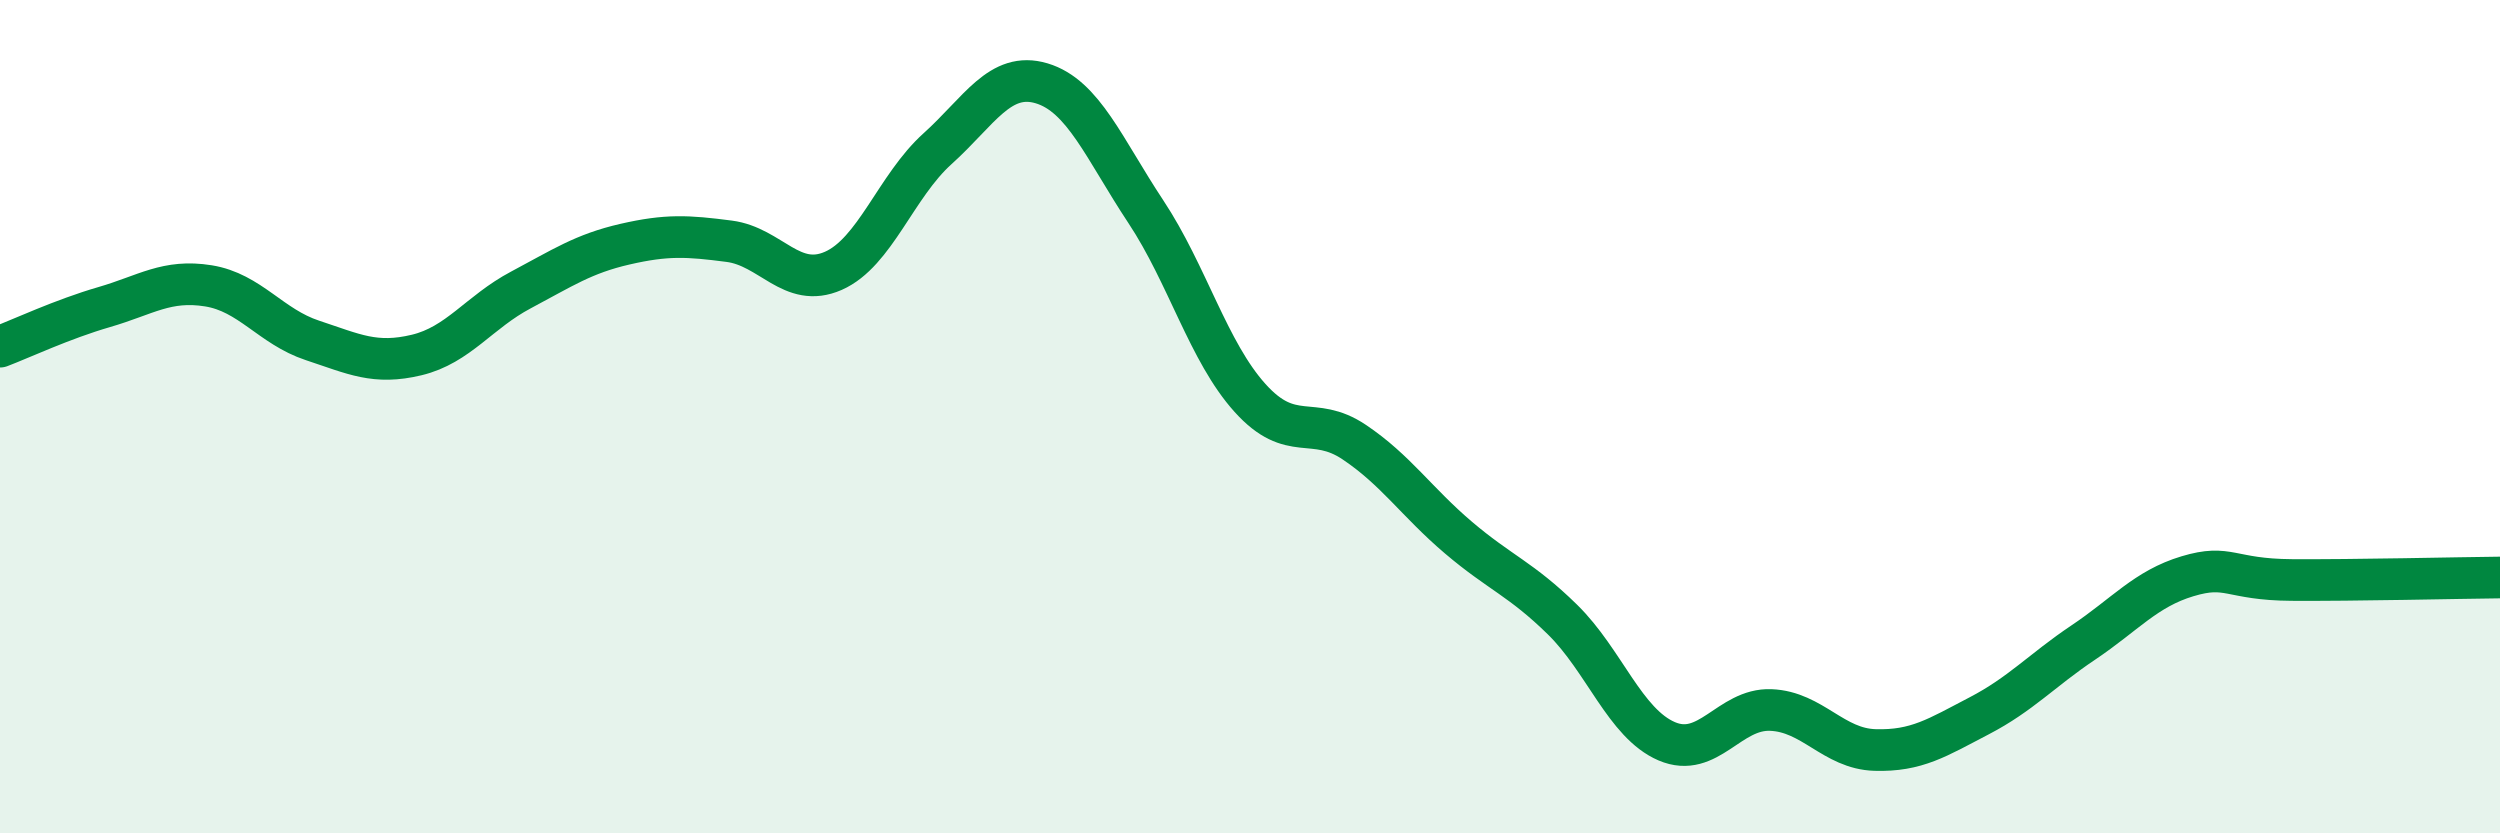
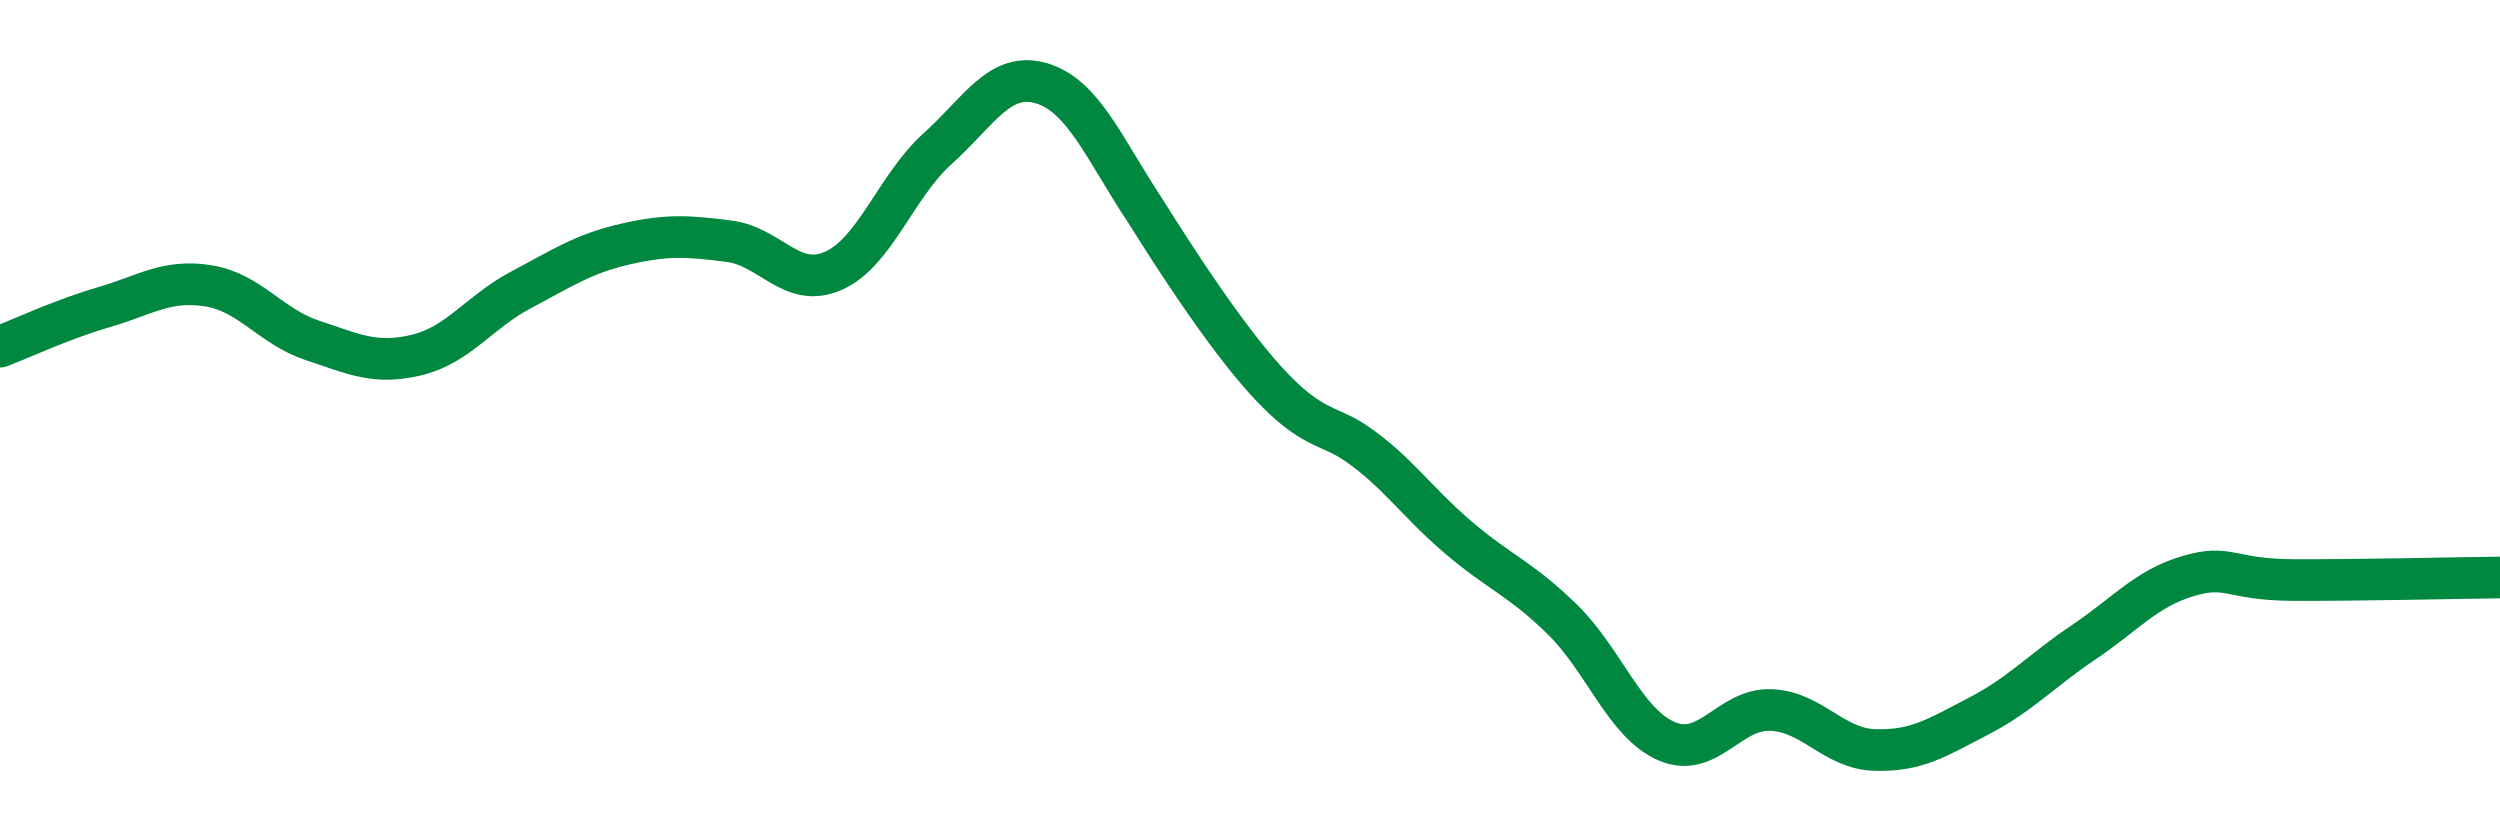
<svg xmlns="http://www.w3.org/2000/svg" width="60" height="20" viewBox="0 0 60 20">
-   <path d="M 0,8.32 C 0.5,8.13 1.5,7.66 2.5,7.37 C 3.5,7.08 4,6.7 5,6.86 C 6,7.02 6.5,7.84 7.5,8.17 C 8.5,8.5 9,8.76 10,8.52 C 11,8.28 11.5,7.49 12.5,6.96 C 13.5,6.43 14,6.09 15,5.86 C 16,5.63 16.5,5.66 17.5,5.79 C 18.5,5.92 19,6.94 20,6.5 C 21,6.06 21.5,4.47 22.5,3.57 C 23.5,2.67 24,1.7 25,2 C 26,2.3 26.5,3.57 27.5,5.08 C 28.5,6.59 29,8.44 30,9.55 C 31,10.66 31.5,9.94 32.5,10.61 C 33.5,11.28 34,12.05 35,12.9 C 36,13.75 36.5,13.89 37.5,14.87 C 38.5,15.85 39,17.36 40,17.79 C 41,18.22 41.5,17 42.5,17.04 C 43.5,17.08 44,17.97 45,18 C 46,18.03 46.5,17.7 47.5,17.18 C 48.5,16.66 49,16.09 50,15.42 C 51,14.75 51.5,14.13 52.5,13.83 C 53.5,13.53 53.5,13.91 55,13.92 C 56.5,13.93 59,13.87 60,13.86L60 20L0 20Z" fill="#008740" opacity="0.1" stroke-linecap="round" stroke-linejoin="round" />
-   <path d="M 0,8.32 C 0.5,8.13 1.5,7.66 2.5,7.37 C 3.5,7.08 4,6.7 5,6.86 C 6,7.02 6.5,7.84 7.5,8.17 C 8.5,8.5 9,8.76 10,8.52 C 11,8.28 11.5,7.49 12.5,6.96 C 13.5,6.43 14,6.09 15,5.86 C 16,5.63 16.5,5.66 17.5,5.79 C 18.5,5.92 19,6.94 20,6.5 C 21,6.06 21.5,4.47 22.5,3.57 C 23.5,2.67 24,1.7 25,2 C 26,2.3 26.5,3.57 27.5,5.08 C 28.5,6.59 29,8.44 30,9.55 C 31,10.66 31.5,9.94 32.5,10.61 C 33.5,11.28 34,12.05 35,12.9 C 36,13.75 36.5,13.89 37.5,14.87 C 38.5,15.85 39,17.36 40,17.79 C 41,18.22 41.5,17 42.5,17.04 C 43.5,17.08 44,17.97 45,18 C 46,18.03 46.5,17.7 47.5,17.18 C 48.5,16.66 49,16.09 50,15.42 C 51,14.75 51.5,14.13 52.5,13.83 C 53.5,13.53 53.5,13.91 55,13.92 C 56.5,13.93 59,13.87 60,13.86" stroke="#008740" stroke-width="1" fill="none" stroke-linecap="round" stroke-linejoin="round" />
+   <path d="M 0,8.32 C 0.5,8.13 1.5,7.66 2.5,7.37 C 3.5,7.08 4,6.7 5,6.86 C 6,7.02 6.5,7.84 7.5,8.17 C 8.5,8.5 9,8.76 10,8.52 C 11,8.28 11.5,7.49 12.5,6.96 C 13.5,6.43 14,6.09 15,5.86 C 16,5.63 16.5,5.66 17.5,5.79 C 18.5,5.92 19,6.94 20,6.5 C 21,6.06 21.5,4.47 22.5,3.57 C 23.5,2.67 24,1.7 25,2 C 26,2.3 26.5,3.57 27.5,5.08 C 31,10.66 31.5,9.94 32.5,10.61 C 33.5,11.28 34,12.05 35,12.9 C 36,13.75 36.5,13.89 37.5,14.87 C 38.5,15.85 39,17.36 40,17.79 C 41,18.22 41.5,17 42.5,17.04 C 43.5,17.08 44,17.97 45,18 C 46,18.03 46.5,17.7 47.5,17.18 C 48.5,16.66 49,16.09 50,15.42 C 51,14.75 51.5,14.13 52.5,13.83 C 53.5,13.53 53.5,13.91 55,13.92 C 56.5,13.93 59,13.87 60,13.86" stroke="#008740" stroke-width="1" fill="none" stroke-linecap="round" stroke-linejoin="round" />
</svg>